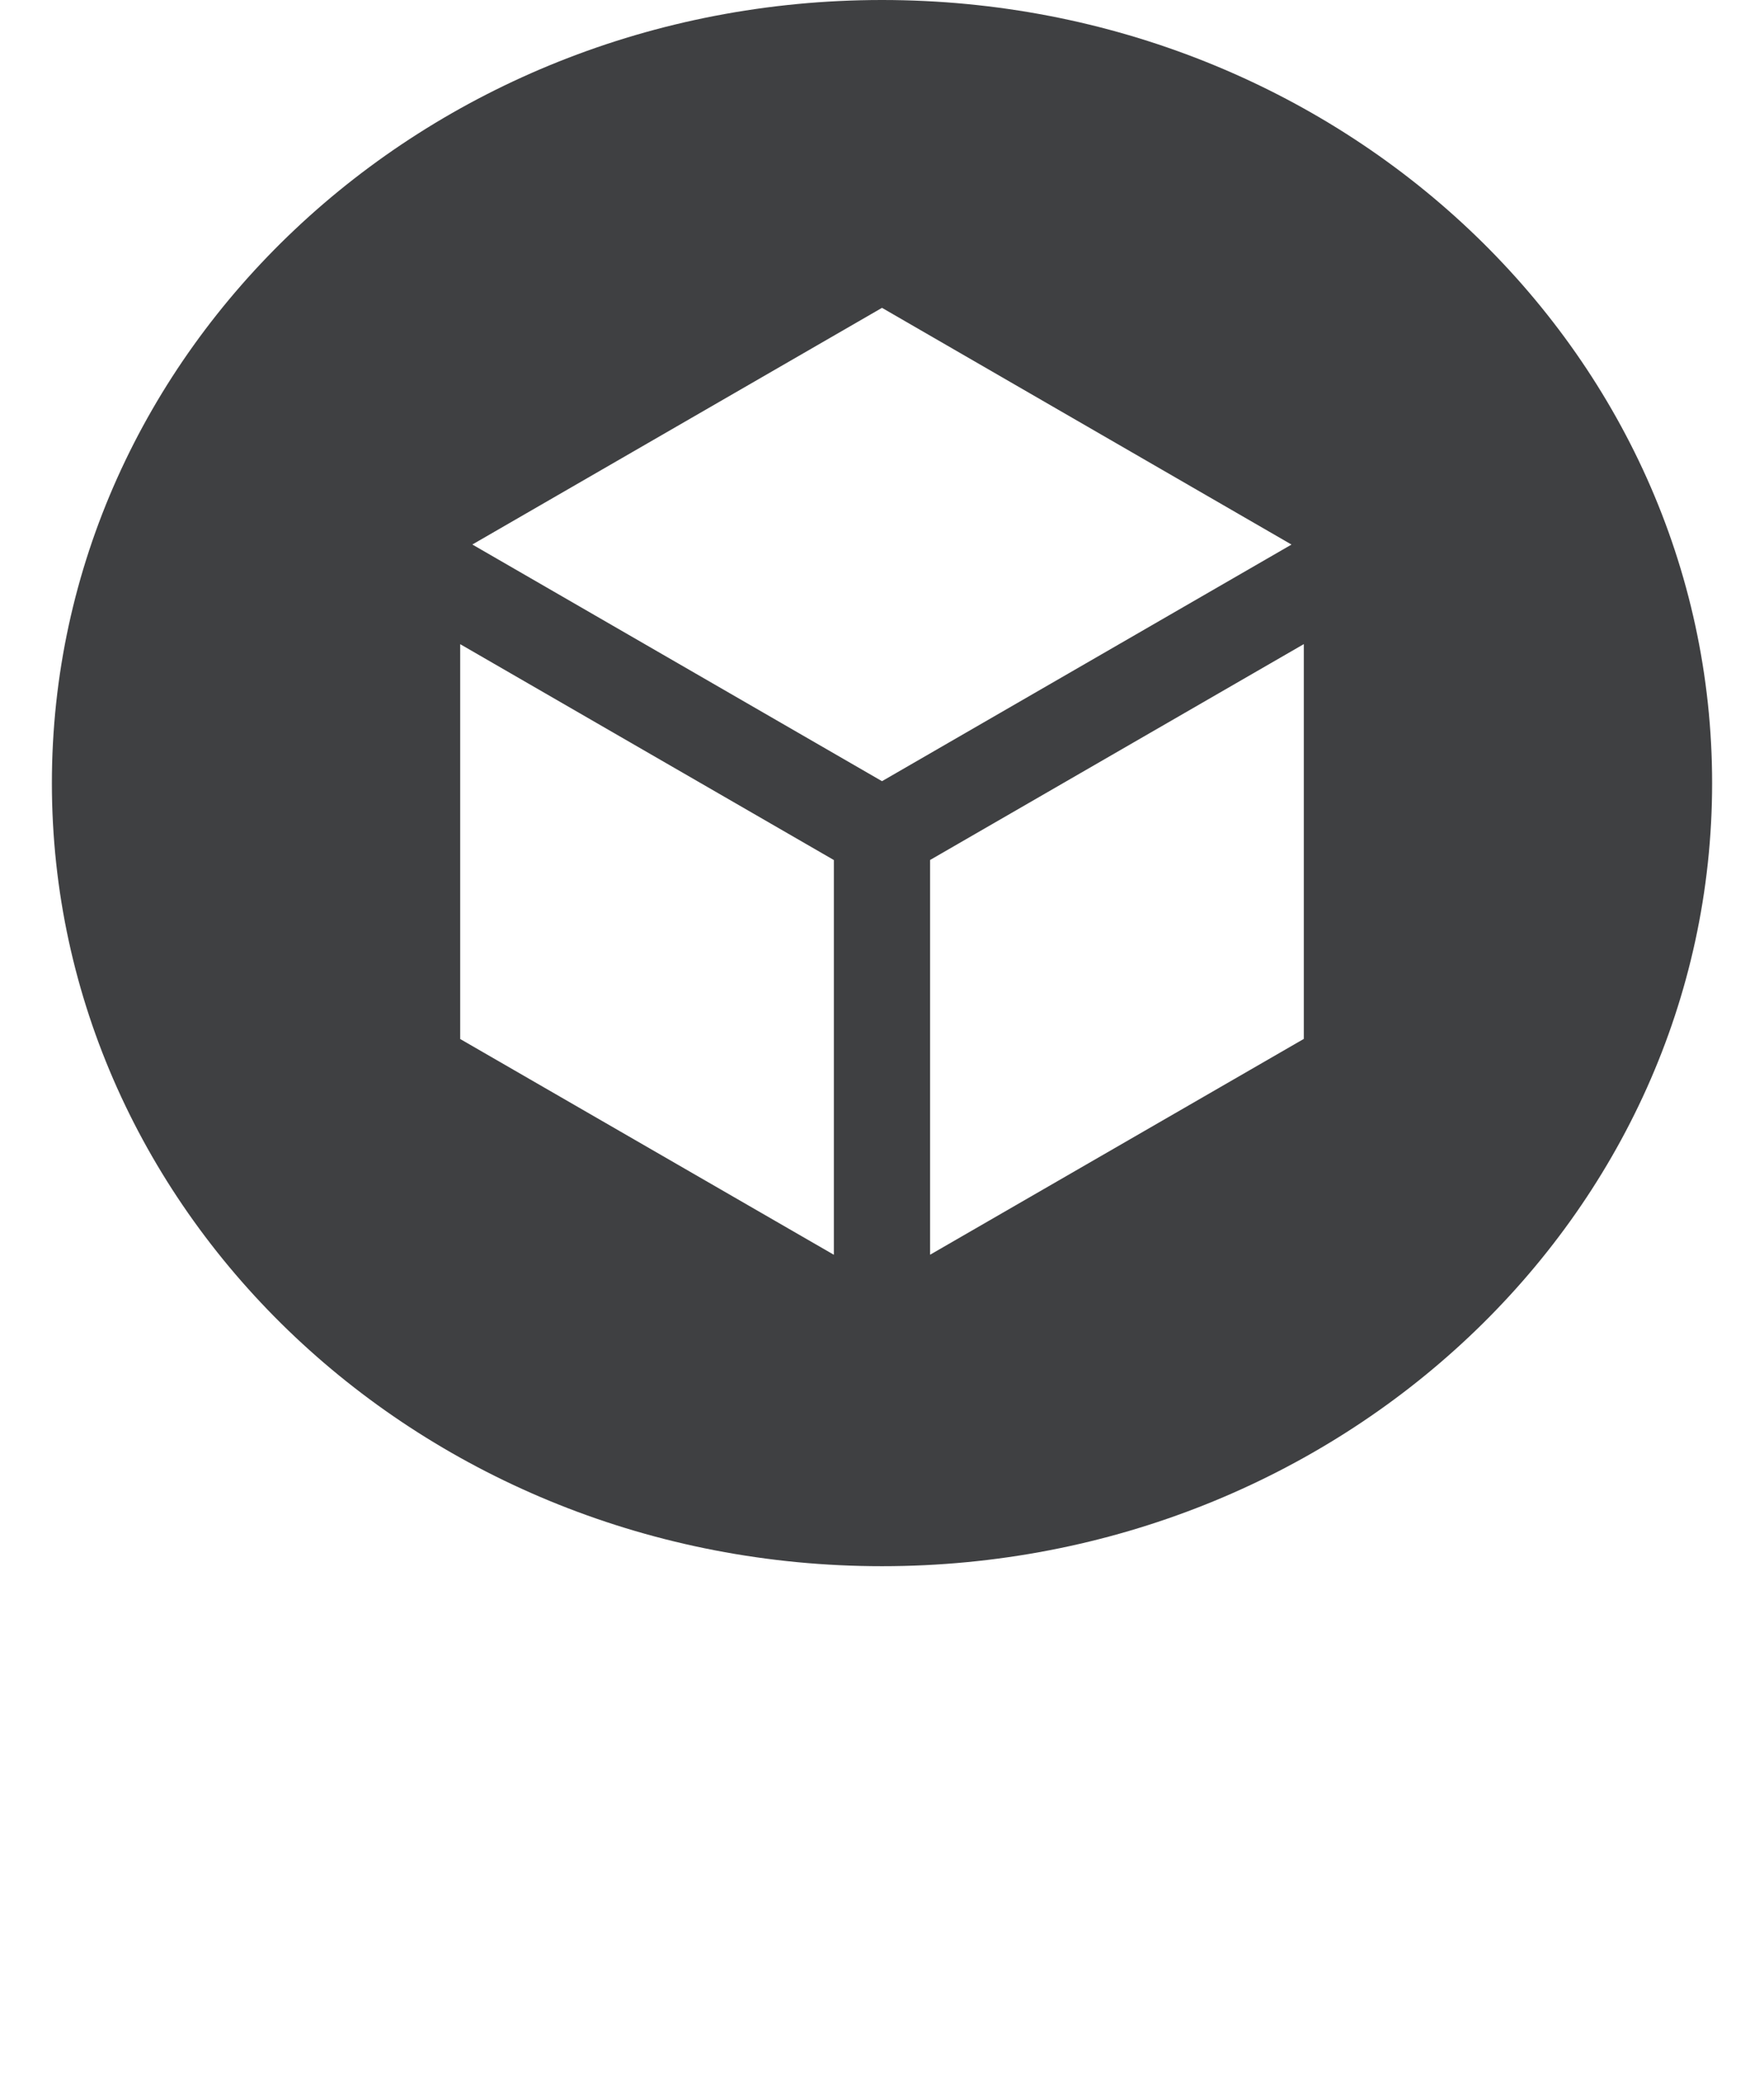
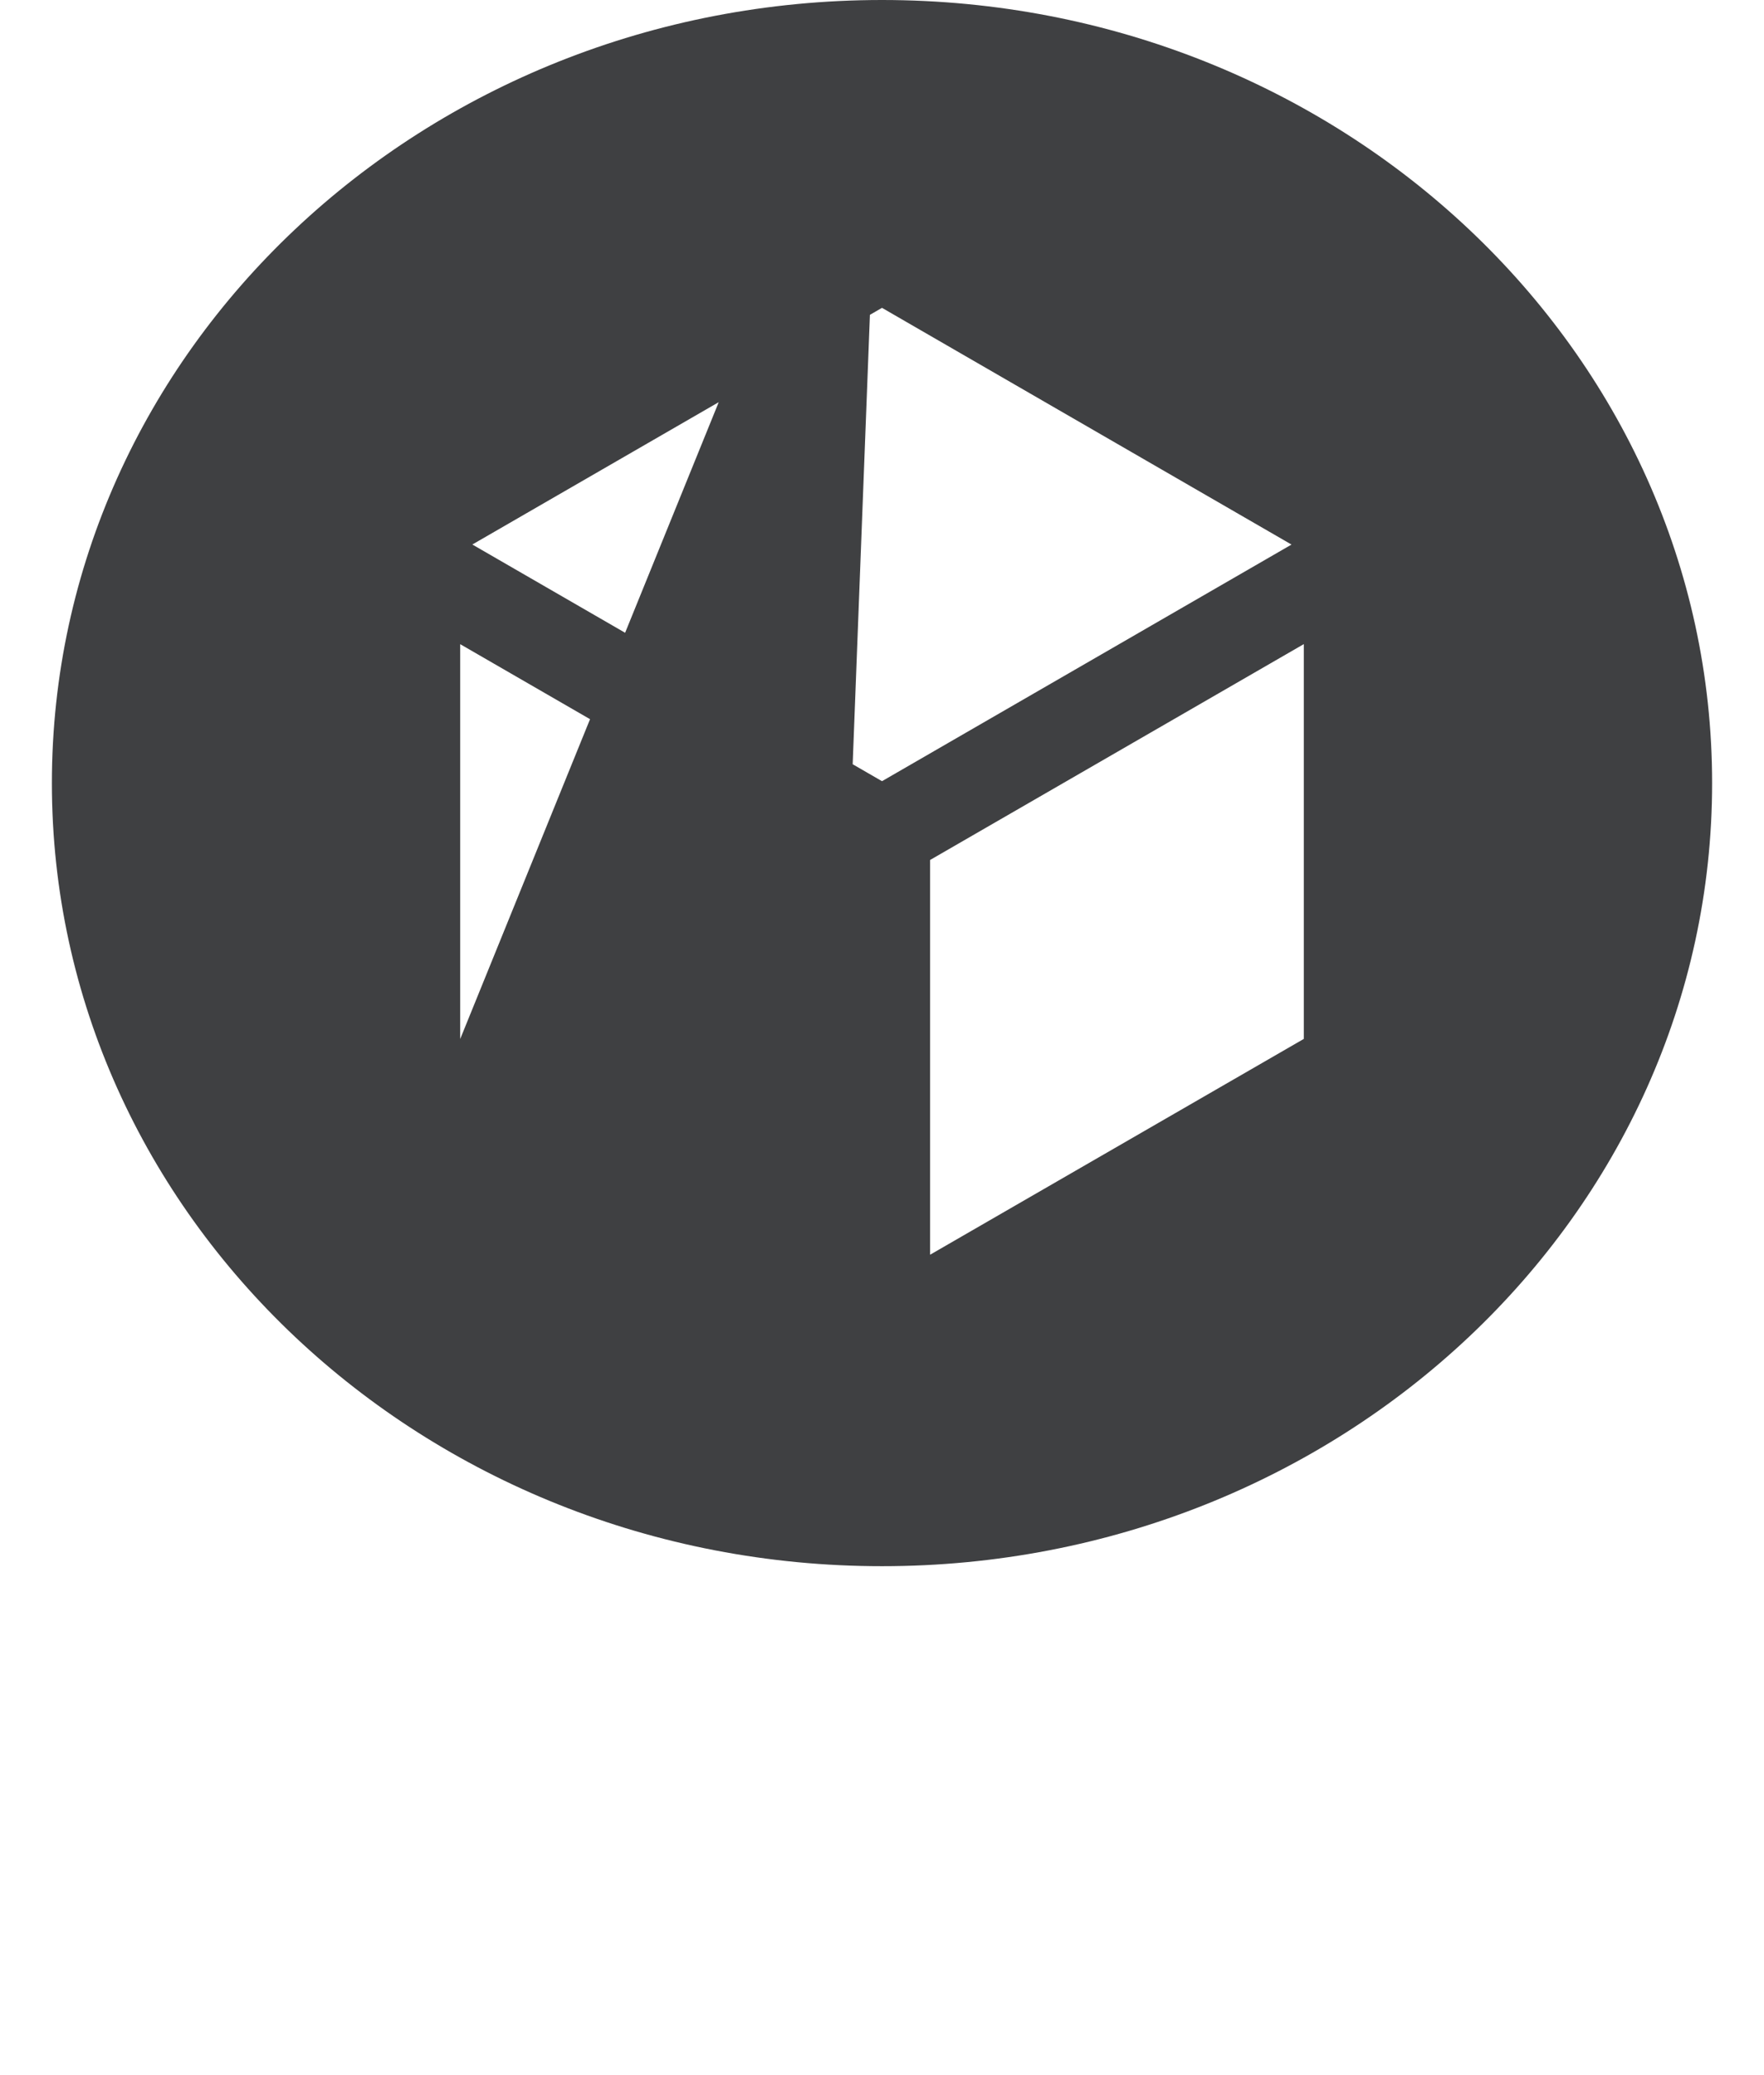
<svg xmlns="http://www.w3.org/2000/svg" version="1.1" id="圖層_1" x="0px" y="0px" width="34px" height="40px" viewBox="-8 -9.5 34 40" enable-background="new -8 -9.5 34 40" xml:space="preserve">
-   <path fill="#3F4042" d="M9-9.5C0.163-9.5-7-2.741-7,5.595C-7,13.932,0.163,20.69,9,20.69c8.838,0,16-6.759,16-15.095  C25-2.741,17.838-9.5,9-9.5z M8.072,14.687L0.87,10.528V2.917l7.202,4.161V14.687z M1.104,0.996L9-3.566l7.893,4.563L9,5.558  L1.104,0.996z M17.13,10.526l-7.203,4.16V7.077l7.203-4.161V10.526z" />
+   <path fill="#3F4042" d="M9-9.5C0.163-9.5-7-2.741-7,5.595C-7,13.932,0.163,20.69,9,20.69c8.838,0,16-6.759,16-15.095  C25-2.741,17.838-9.5,9-9.5z L0.87,10.528V2.917l7.202,4.161V14.687z M1.104,0.996L9-3.566l7.893,4.563L9,5.558  L1.104,0.996z M17.13,10.526l-7.203,4.16V7.077l7.203-4.161V10.526z" />
</svg>